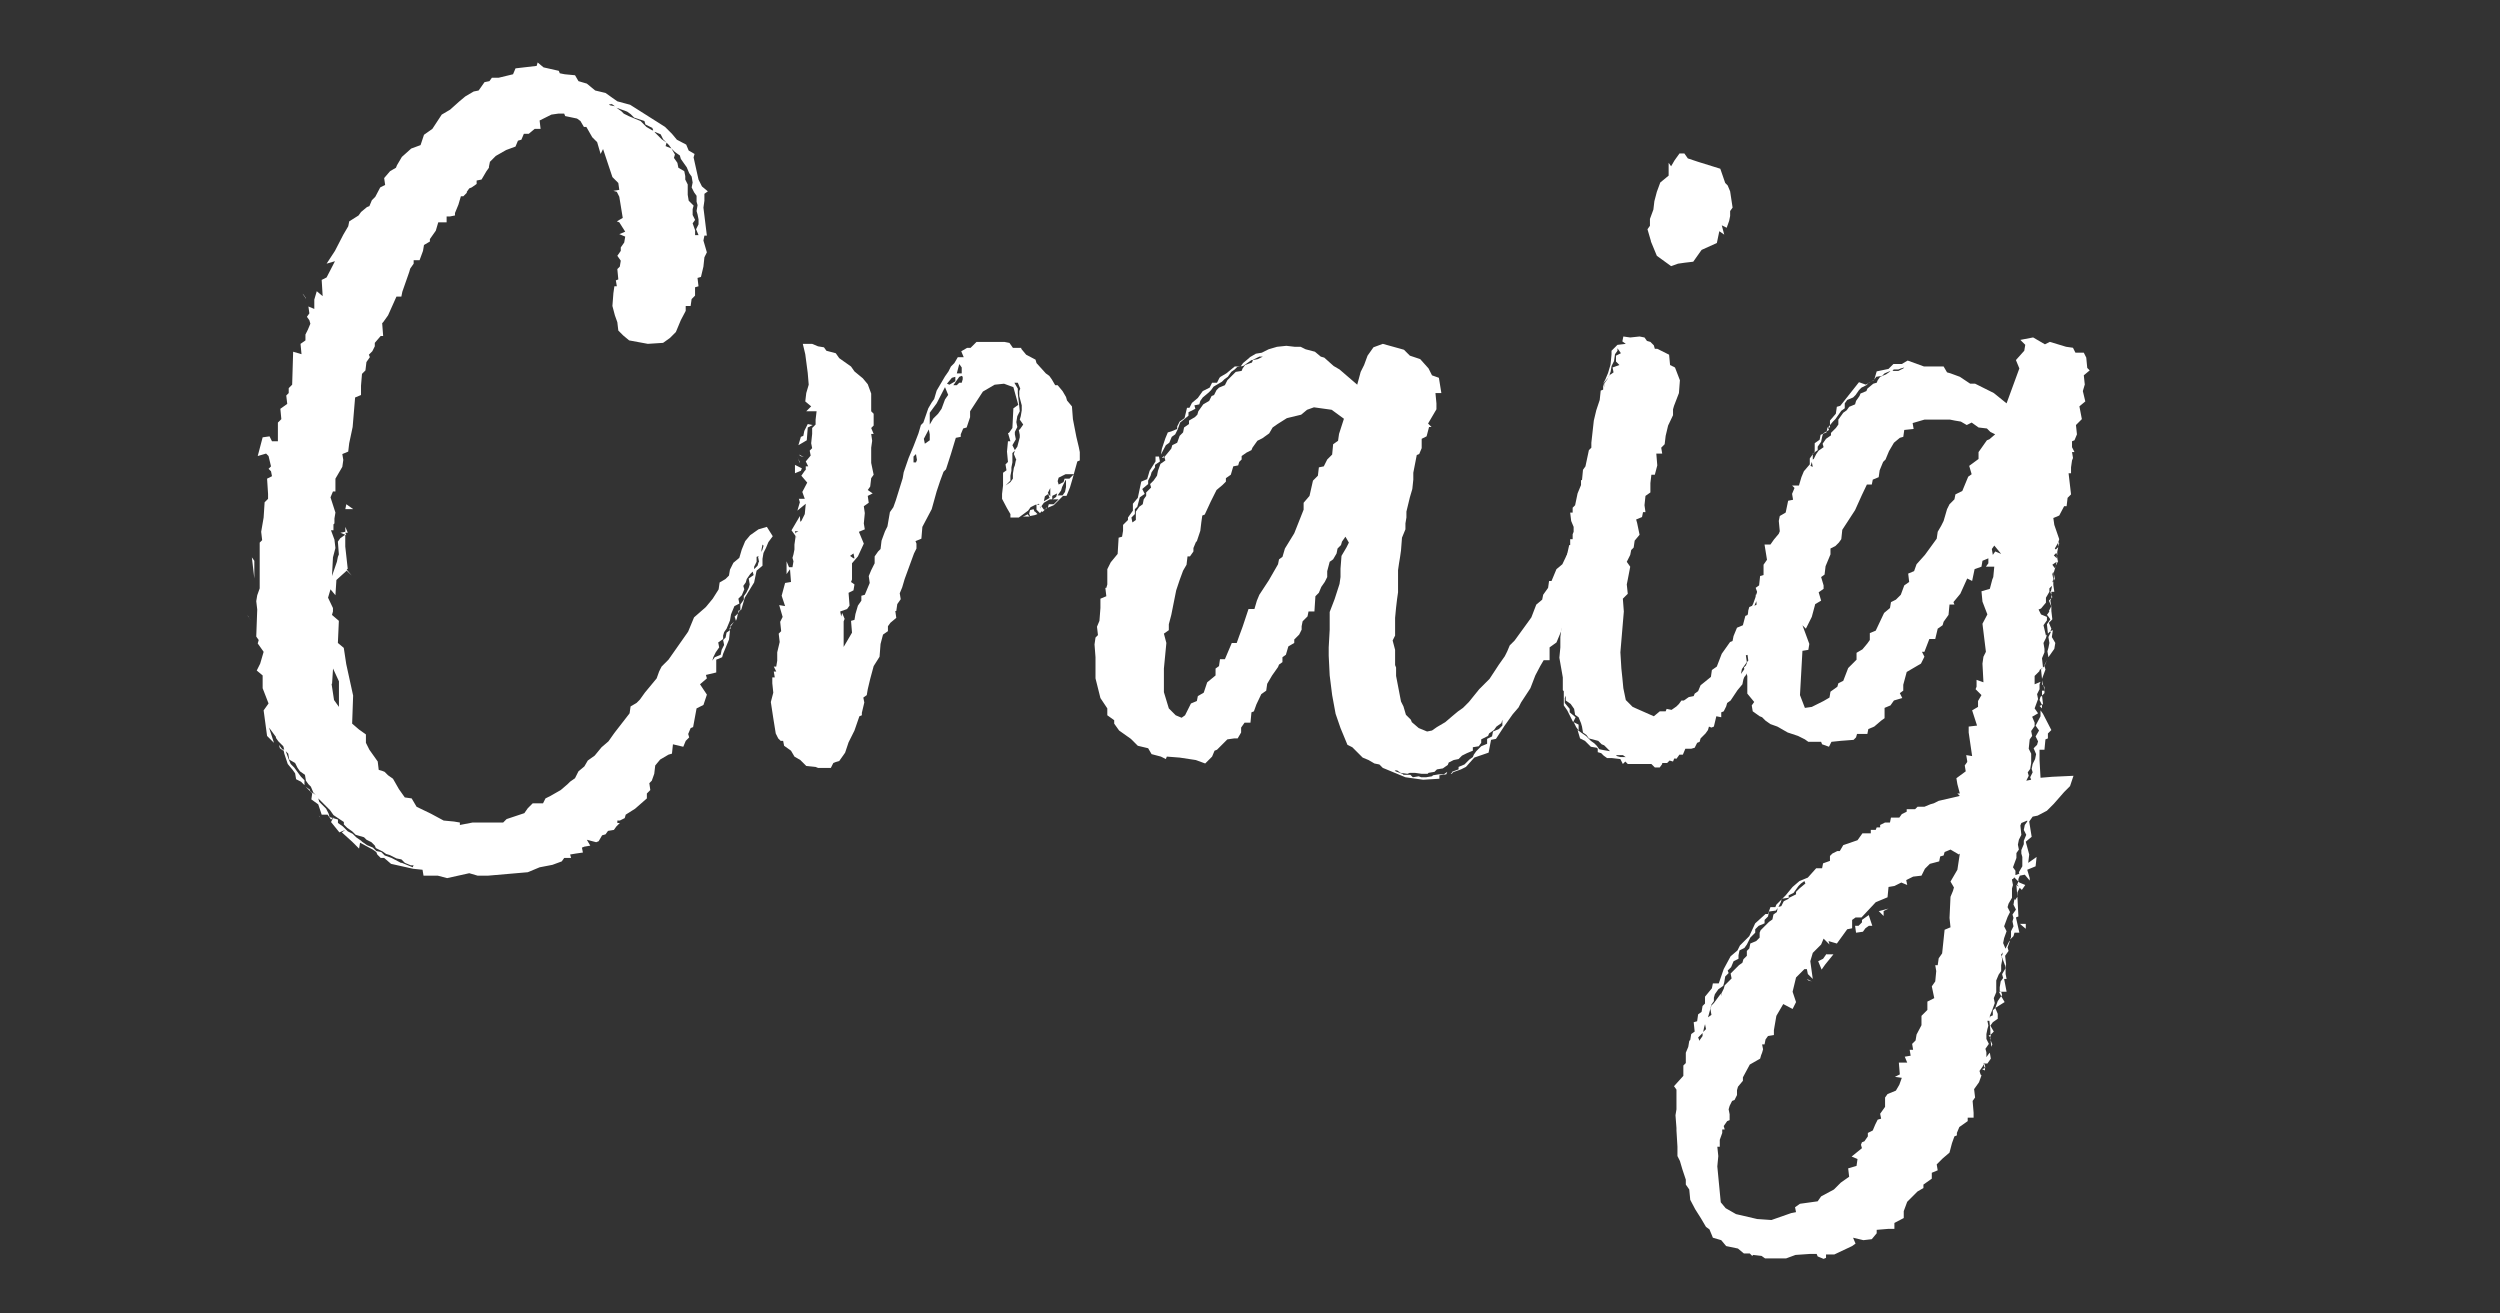
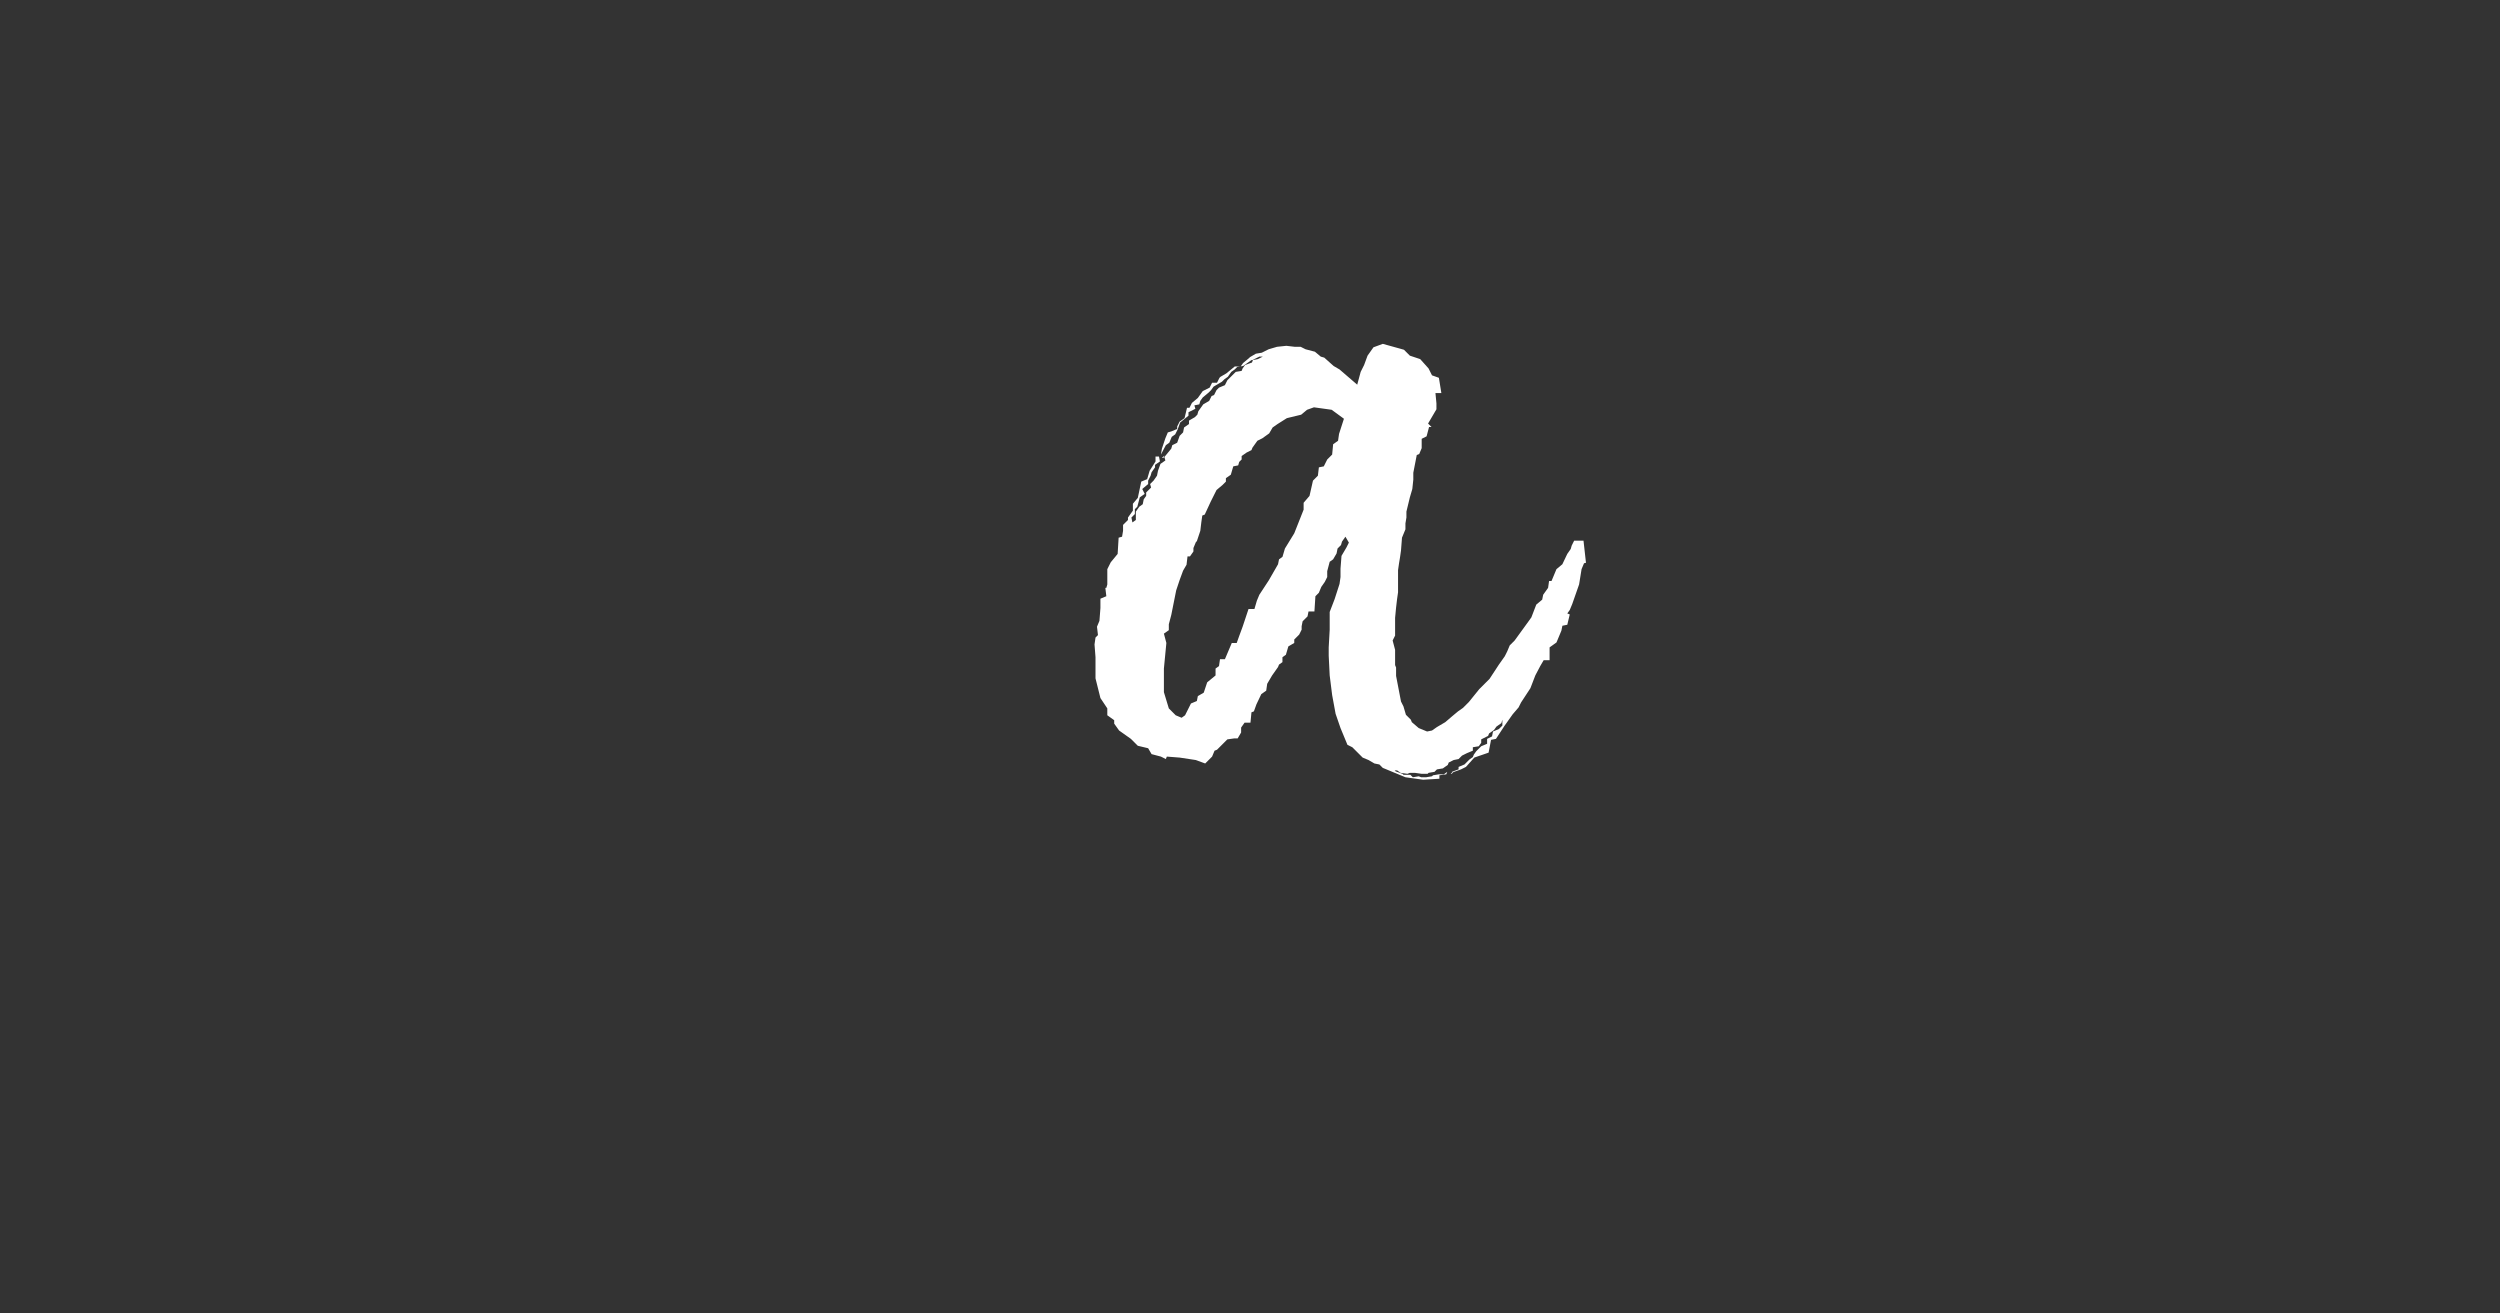
<svg xmlns="http://www.w3.org/2000/svg" viewBox="0 0 508.2 267">
  <rect x="0" y="0" width="508.2" height="267" fill="#333333" stroke="none" />
  <defs>
    <style> .cls-1 { fill: #fff; } </style>
  </defs>
  <g>
    <g id="Layer_1">
      <g>
-         <path class="cls-1" d="M50.5,125.4l.5.7-.7-1,.2.2ZM51.2,113.3l.5.7v3.6l-.5-4.3ZM156.2,110.2l-.5,1.2-.5,1-.2,1.2v1.4l-1.2,1-.5,2.4-1.9,3.1-.7,2.4-.2.2v-1.2l.7-1v-.7l.5-.7.5-1,.2-.7-.2-1.2,1-.7-.2-.7-.5.5-.7,1-.2.7-.5.7.2.7-.5,1.2-.7.7.2,1-1,.5-.5,1.2-.2.5-.2,1.2-.2.5-.5,1.2-.5.7-.2.7v.7l-1,.7.2,1-.7,1-.5,1-.2.7.5-.7,1.2-.5.2-1,.5-1-.2-1,.5-.5.2-1,.7-.5-.2,1.9-1.2,2.9-.2.7-1.2.5v2.6l-2.1.5.2.7-1.4,1.2,1.4,2.1-.7,2.1-1.4.7-.7,3.8-.5.2-.5,1.2.2.7-.7.7-.5,1.2-2.1-.5-.2,1.9-.7.2-1.7,1-1,1.2-.2,1.7-.5,1.4-.5.5.2,1.4-.7.7v1l-2.4,2.1-1.9,1.2-.2.7-1,.5h-.5v.5h.5l-.7.7-.5.7-1.2.2-.5.7-.7.2-.7,1.2-.5.2-1.9-.5.7,1.2-1.2.2-.5.2.2,1-1.4.2-1.2.2.2.7h-1.4l-.5.7-1.9.7-2.6.5-2.4,1-8.1.7h-2.1l-1.7-.5-4.5,1-1.9-.5h-2.9l-.2-1.2-1.9-.2-4.5-1-1.4-1.2h-.7l-.7-.7-.2-.5-.7-.5-2.6-1.4-.2,1.2-1.4-1.4-2.1-1.9.7-.5-1.2.5-1.7-2.1.5-1-.5.5-.7-1h-1.2l-.7-2.1-1.4-1,.2-1.4.7.5-.5-.5-.5-1.2-.5-.5-.5-.7-.2-1.2-1-.7-.5-.7-.5-1-1.2-.7-.2-1.2-.5-.5.5,1.4.5,1.2.7.7,1.4,1.9.7.7v1l-.7-.7-1-.5-.2-1.2-.5-.7-1-1.2-.7-2.1-.2-1,.2.2-.2-.7-1-1-.5-.7v-.2l-1.4-1.9,1,3.1-1.4-1.4-.7-5.2,1-1.4-1.2-3.1v-2.6l-1.2-1,.7-1.4.7-2.4-.7-1-.5-.7.2-.7-.5-.7.2-5.5-.2-1.7.2-1.2.5-1.4v-9.3l.5-.5-.2-1.7.5-2.9.2-3.1.7-.7v-1l-.2-3.1,1-.5-.2-1-.5-.5.5-.5-.5-2.1-.5-.5-1.7.5,1-3.8,1.4-.2.5,1h1.2v-3.8l.7-.7-.2-2.1,1.4-1-.2-1.7.5-.5v-1l.7-.7.2-6.7,1.7.5-.2-2.1,1-.7v-1.2l.5-1,.5-1.2-.2-.7-.5-.7.5-.7-.2-1.4,1.2.5v-1.9l.5-1.7,1.2,1-.2-3.3,1-.5,1.7-3.3-1.7.5,1.7-2.6,1.7-3.3,1-1.7.2-1,1.9-1.2.5-.7,1.2-1,.5-.2.5-1.2.7-.7,1-1.9,1-.5-.2-1.4,1.2-1.4,1.2-.7.2-.5,1-1.7,1.9-1.7,1.9-.7.7-2.1,1.7-1.2,1.9-2.9,1.7-1,1.9-1.7,1.2-1,1.7-1,1-.2.5-.7.7-1,1-.2.5-.7h1.4l2.9-.7.5-1.2,4.3-.5.2-.7,1.2,1,3.1.7.2.5,1,.2,2.1.2.7,1.2,1.7.5,1.7,1.4,2.1.5,1.4,1,1,.7,2.6.7,7.1,4.5,1.4,1.4,1,1.2,1.9,1,.5,1.2,1.2.7-.2.7,1,4.5.7,1.4,1.2,1-.7.5v1.4l-.2,1.4.7,5.7h-.5l-.2,1,.7,2.4-.5,1-.2,1.9-.5,2.1-.7.2.2,1.7-.7.2v1.7l-.7.7-.2,1.4h-1v1l-1,1.9-1,2.4-1.2,1.2-1.4,1-3.1.2-3.8-.7-1.2-1-1-1-.2-1.7-.5-1.4-.5-1.9.2-2.6.2-1.4h.5l-.2-1.2.5-.2-.2-2.1.5-.5.2-1.2-.7-1,.7-1v-.7l.7-1,.2-1.2-1.2-.5,1.2-.5-1.2-1.9-.5-.2,1.2-.7-.7-4.3-.5-1-.7-.2,1.2-.2-.2-1.4-1.2-1.2-1.9-5.7-.5,1-.7-2.4-1-1-1.2-2.1h-.5l-.7-1.2-.7-.5-2.4-.5-.2-.5h-1.2l-1.4.2-2.4,1.2.2,1.7h-1.2l-1.2,1h-1l-.5,1.2-.7.2-.5,1.2-1.9.7-2.1,1.2-1.2,1.2-.2,1v.2l-.5.7-1,1.7-1,.2v.7l-1,.7-.5.2-.5.7v.2l-.7.7h-.5l-.5,1.7-.7,1.7v.5l-1,.2h-.7v1.2h-1.7l-.5,1.7-1.2,1.7v.5l-1.2.7-.2,1.2-.7,1.9h-1.2v.7l-.7,1-.2.7-1.4,4-.2,1h-1l-1.7,3.8-1,1.4-.2.2.2,2.6h-.5l-1.2,1.4v.7l-.5,1-.7.7.2.5-.7,1-.2,1.7-.7.7-.2,2.4v1.9l-1.2.5-.5,6-.7,3.3-.2,1.7-1.2.5.2,1.2-.2,1.4-1.4,2.4v2.6h-.5l-.5,1.2,1,3.1-.2,1.2v1l-.2.2v1.2h-.5l.7,1.9.2,1.7-.5,1.9-.2,3.8,1-2.9.2-1,.2-.5-.2-2.6.5-.7,1-.7v2.4l.5,4.5-.2.2,1,1.2-1-1-2.1,1.9-.2,3.1-1-1.2-.5,1.7,1,2.1v.7l-.2.7,1.4,1.2-.2,4.5,1.2,1,.5,3.3,1.4,6.4-.2,5.7,1.4,1.2,1.4,1v1.7l.7,1.4,1.7,2.4.2,1.7.7.2.5.2.7.7,1,.7,1.2,2.1,1.2,1.7,1.4.2,1,1.7,2.9,1.4,2.6,1.4,2.1.2,1.2.2v.5l2.6-.5h6.2l.7-.7,3.6-1.2.7-1,1-1h2.1l.5-1,1-.5,2.1-1.2,1.4-1.2.5-.5,1-.7.7-1.4,1.2-1,.7-1.2,1.4-1,1.4-1.7,1.4-1.2,1.2-1.7,3.1-4,.2-1.4,1.2-.7.7-.7,1-1.4,2.4-2.9.5-1.4.5-1,1.4-1.4,4-5.7,1.2-2.9,2.4-2.1,1.4-1.7,1.2-1.9.2-1.4,1.2-.7.7-.7.2-1.2.7-1.4,1.2-1,.5-1.7.7-1.7,1-1.2,1.7-1.2,1.7-.5,1.2,1.9ZM57.6,152.6l-.7-.5-.2-.7.5.7.5.5ZM62.2,60.7l-.7-1,.2.2.5.7ZM62.9,160.4l.2.5-1-1,.7.5ZM63.3,161.1v.2l-.2-.5.2.2ZM84,175.9h-.5l-1.2-.5-.7-.7-1-.2-1.4-.7-.7-.2-.7-.5-1.4-.7-.2-.5-.7-.7-1-.5-.5-.5-1.7-.5-.7-.7-1-.7-.7-.7v-.5l-2.1-1.4-.7-1-2.4-2.4.2.7,1.4,1.4.5,1,.2.7,1.7.5v.7l1,.7,1,1,1,.5.7.7,1,.7.2.2,1,.7,1.2.5.7.7,1,.2.7.7,1.4.5,1.9,1h.2l1.7.7.5.2.2-.5ZM65,166.1l.5.7-.7-1,.2.2ZM67.4,139l.5,3.3,1,1.4v-5.2l-1.2-2.6-.2,3.1ZM70.7,108.3h-.5l.2.5-1.2-.5,1-.2v-1l.5,1.2ZM71.9,103.5h-1.7l.2-1,1.4,1ZM124.3,21.2h-.5l.2.2,1,.2-.7-.5ZM126.7,22.4l-1.4-.5,1,.7.5.5,1,.5,2.4,1,1.2,1.2,1.2.7h.2l-.2-.5-1.4-.7-.2-.7-2.1-.7-.7-.7-.7-.5-.5-.2ZM133.1,26.9l1.4,1.4,1,.7-.2.7,1.2.5.7,1.2-.2.7.7,1,.2,1,1.2.7.2,1v.7l.5,1v2.1l.2,1.2,1,1-.2.7v1.2l.5,1-.5.7.5,1.4v1h.7l-.5-1.2.5-1v-1l-.2-1-.2-.7.2-1.2-.2-.7v-1.2l-.5-.7-.5-1,.2-1-.2-1.2-.5-.7-.5-1.2-.5-.7-.7-1-.2-.7-1-.7-.7-.7-.5-.7-1.2-1.2-.5-1-1.2-.5ZM148.3,127.8l.2-.5v.5l-.2.2v-.2ZM148.5,127.1l.7-.7-.7,1v-.2ZM149.3,125.4l.7-.7-.2,1-.2.5-.2-.7ZM150,124.2l.5-.2-.2.2-.2.5v-.5ZM154.3,114.2l-.2-1,.2-.2-.5.2v1l-.5,1v.5l.7-.7.2-.7ZM155.2,110.9l-.2-.2-.2,1v.5l.2-.5.2-.7Z" />
-         <path class="cls-1" d="M219.5,91.9v1.7l-.5.2-1,3.6-.5,1.7-.7,1.7h-.7l-1.9,1.9-1.2.5.2-.7h1l1-1h-1.2l.7-.5.2-.7-1,.5v.7h-.5l-1.2.7-.5.7.5.7h.2l-.5.5-.7-1.7-.5.2h-.2l-1,.5-.5.7-1.9,1.4h-1.7v-.7l-.7-1.2-1-1.9v-1l.2-1.7v-2.6l.7-.5-.2-1.2.5-.5-.2-2.1.2-2.1h.5l-.5-1.7h.2l.7-1,.2-4,1-.7-1-3.6-1.9-.7-1.9.2-2.4,1.4-2.6,4v1.2l-.7,2.1-.7.2-.5,1.2v.5l-1,.2-1,3.3-1,3.1-.5.5-.7,1.9-.7,2.1-1,3.6-1.9,3.6-.2,2.4-1.2.5.2.5v1l-.5,1-1.9,5.2-.5,1.7-.5,1.2.2,1.2-.7,1-.2,1.4h-.2l.2,1.4-1.2,1-.5.7v1l-1,.7-.5,1.9-.2,2.6-1.2,1.9-.7,2.6-.5,2.1-.2,1.2-.7.5.2,1-.5,2.1v.5l-.5.2-1,2.9-1.2,2.4-.7,2.1-1.2,1.7-.7.2-.5.2-.5,1h-2.6l-.5-.2-1.9-.2-1.2-1.2-1.2-.7-.7-1.2-1.4-1-.2-1h-.5l-.5-.5-.5-1-.5-3.1-.5-3.3.5-1.9-.2-1.9v-1.2h.5l-.2-1.2h.5l-.5-1h.5l.2-1.2v-1.7l.5-2.1-.2-1.7.5-.5-.2-1.9.5-1-.7-2.4,1.2.2-.7-2.1.7-2.6,1.2-.2-.2-2.6-.7,1v-2.6l.5,1.2h.7l.2-1.2-.2-.7.2-.7.2-1v-1l.2-1.4v-1l1-.5-.5-1.4.7-.5.7-1.4.2-2.1-1.7,1.4.5-1.7-.2-.7h1.2l-.5-1.4,1-1.9-1.2-1.4.7-1,.2-.2v-.7h.5l-.5-1,1-1.2-.2-1,.5-.5-.2-1,.2-1.9v-1.2l.7-.7v-1l.2-1.7h-2.1l1-1-1.2-1,.2-1.7.5-1.7-.2-2.4-.5-3.8-.5-2.1h1.9l1.2.5,1.2.2.5.7,1.9.5.7,1,2.4,1.7.7,1,1.7,1.4,1,1.2.7,1.9v3.6l.5.5v2.4l-.5.5.5,1.2h-.5l.2,1.4-.2,1.4v3.1l.5,2.4-.5.7-.2,1.7-.5.7,1,.7-1,.5.2,1.4-1,.7.2,1.4-.2,2.1.2,1.2-1.2.5,1,2.4-1.2,2.6-1.2,1.4v3.3l-.2.5.7.5-.2,1.2-1,.5.2,2.6-.5.7-1.4.5.2,1,.2-.7.5,1.2-.2.5v5.2l1.7-2.9-.2-2.4.7-.2.2-1.2.5-1.7.7-1v-1l.7-.2,1-2.4-.2-1.4.5-1.2.7-1.4v-1.4l.7-1,.5-.5.2-1.7.7-1.9.5-1,.5-2.9.7-1,.5-1.4,1.4-4.5.2-1.2,1-2.9,1-2.4,1-2.6.5-1.7.5-.5,1-2.9.7-1.2.5-.7.5-1.7,1.7-2.9.7-1,.5-1,.7-.7.7-1.2h1.2l-.5-1.2,1.2-.7h.7l1.2-1.2h5.7l1,.2.7,1h1.7v.2l1,1.2,1.9,1,.2.7,1.9,2.1.7.5.5.7.7,1.2h.5l1,1.2.7,1.2.2.7,1,1.2.2,2.6.7,3.6.5,2.1ZM161.9,109.2l-1-1.4,1.7-2.9.2,3.1h-1.2l.2,1.2ZM162.8,95.7l-1.2.5v-1.7l1.4.7-.2.5ZM162.6,94l-.5-1.2.2.5.2.7ZM164,89.5l-1.7,1,.5-1.7.5-.2.2-1,.7-1.4,1,.2-1,.5-.2,2.6ZM162.6,92.6l-.2-.2,1,.5-.7-.2ZM172.8,113l.7.5h.2l-.2-1-.7.5ZM186.4,93.5l-.2-1.2-.5.5v1.2h.5l.2-.5ZM189,88.3l-.2-1-1,1.9.2,1,1-.7v-1.2ZM192.8,80.4l-.7-1.7-1.7,3.3-1.4,1.9v2.4l.7-1.2,1-1,.7-1,.7-1.9.7-1ZM194.2,77.6v-1l-.7.2-1,1.2.5.2,1.2-.7ZM195.7,76.6l-.2-.2-.5.2-.5.7-.7,1h.7l.5-.5h.5l.2-.7v-.5ZM194.5,75.9h1v-1.2l-.5-.7-.5,1.9ZM206.6,93.5l-.5-1.2.2-.7-.5.5v1.9l-.2,1v.7l-.2,1v1l-1,1,1-.7.5-.7v-1l.2-1.2.2-.5.2-1ZM207.3,87.3l.7-1-.7-1,.2-.7.2-1.2v-1l-.5-1.9v-1l.2-.5-.5-1.2h-.7l.7,1.2v1l.2,1.7.2,1.9-.5,1-.2,1.2.2,1-.5,1v.5l.2,1-.7,1.2.5,1,.5-.7.5-1.9v-.5l-.2-1ZM208.8,104.5l.5.5h-1.4s.7-.2,1-.5ZM210.4,104l.5.5-.5.2-1,.2-.2-.5.2-.7.7-.2.2.5ZM210.7,102.6h.7v.5l.5.7-.5.5-.7-.7v-1ZM213.3,101.1l-.2-.7-.7.5-.2,1,1.2-.7ZM212.6,103.3l.2-.2-.2.5v-.2ZM213.5,99.2l-.5,1,.5.7v-1.7ZM218.3,96.4h-1.7l-1.4.7-.2.7.2.7,1-.5.2-.7h1l1-1ZM216.6,97.6l-.7,1.4-.2.7-.7,1h1l.5-.7.2-1v-1.4Z" />
        <path class="cls-1" d="M322,114.5l-.5,1.2-.5,3.1-1.4,4-.5,1.2-.5.7.5.2-.5,2.1-1,.2-.2,1-1,2.4-1.4,1v2.6h-1.2l-.7,1.2-1,1.9-1,2.6-1.9,2.9-.5,1-1.2,1.4-1.7,2.4-1.7,2.6-1,.2-.5,2.6-2.9,1-1.7,1.9-1,.5-1.4.5h-.5l1.4-.5v-.5l1.2-.5,1-1,.7-.5.2-.5.5-.7,1-1,1.2-.5v-1l1-.5.2-1,1.2-.5.7-.7v-1.2l-.2.7-1,.7-.5.7-1,.7-.2.5-1.4.7v.7l-.5.7-1.2.2v.7l-1.2.5-1,.5-.7.7-1,.2-1,.5-.2.5-1,.7-1.2.2-.5.5-1.2.2-.2.2h-1.2l-1.4-.2h-1l-.5.2-1.4-.2-.7-.5h-.5l.2.2,1.4.5.2.2h1.4l.5.5,1.2-.2.5.2h1l1.2-.2.2-.2,1.2-.2h1l.7-.5-.2.5-1.4.2v.7l-3.3.2-3.6-.5-2.9-1.2-1.2-.5-.5-.2-.7-.7-1-.2-1.2-.7-1.2-.5-2.1-2.1-1-.5-.2-.5-1.2-2.9-1-2.9-.7-3.8-.5-4-.2-4v-1.7l.2-3.6v-3.6l1-2.6,1-3.1.2-1.4v-1.7l.2-2.6,1-1.7.5-1-.7-1.2-.7,1-.2.7-.7.7-.2,1-.7,1.2-.7.5-.5,1.9v1.2l-.5,1-.7,1-.5,1.2-.7.7-.2,3.1h-1.2l-.2,1-1,1-.2,1v.7l-.5,1-1,1v.7l-1.2.7-.5,1.7-.7.5v1l-.7.5-.2.5-1.2,1.7-1,1.7-.2,1.4-1,.7-1,2.1-.5,1.4-.5.2-.2,2.1h-1.2l-.7,1v1l-.7,1.2h-.7l-1.4.2-2.1,2.1-.5.2-.5,1.2-1.4,1.4-1.9-.7-3.3-.5-2.6-.2-.2.5-1-.5-1.9-.5-.7-1.2-2.1-.5-1.4-1.4-2.4-1.7-1-1.4v-.7l-1.4-1v-1.4l-1.4-2.1-1-4v-4.3l-.2-2.6.2-1.4.5-.5-.2-1.7.5-1.2.2-2.6v-1.9l1.2-.5-.2-1.7h.2l.2-.7v-3.1l.7-1.4,1.4-1.7.2-3.3.7-.2.2-1.2v-1.2l1-1v-.5l1-1.4v-1.4l1-1.2.7-3.3,1.2-.5.5-1.7,1.2-1.9v-1h.7l.2,1-1,.7v.5l-.7,1-.2.7-.5,1v.7l-1.2,1,.5,1-1,.7-.5,1.9-.5.5v1l-.7.7.2,1,.7-.5v-1.7l.7-1,.7-.5.2-1,.5-.7v-.7l1-1-.2-.7.7-.7.7-1,.2-1,.5-1.4,1-.7-.2-.7,1.4-1.7.2-.7,1-.5.5-1.4.7-.7.2-1,1-.7v-.7l1.2-.7.5-.5.2-.7,1-1.4,1.2-.7.5-1,.5-.2.5-1,.5-.5,1.2-.5.5-1,1.7-1.7,1.2-.2.2-.5.5-.7,1.4-.5.2-.5,1-.2,1-.5h-.7l-1.4.7h-.2l-.7.5-1,.7-1.2.2-.5.5-.7.5-.7,1-.7.5-.5.5-1.7,1-.5.7-.5.5-1.2,1-.5.7-.2.7-1,.2.2.7-1.4.7v.7l-1.7,1.4-.5,1.4-.5,1-.7.5-.5,1.2-.7.5-1,1.9.2-1.2.7-2.1.5-1.2.7-.2,1.2-.5v-.5l.5-1,1-.7.5-2.1h.5l.5-1,1.2-1,1-1.4,1.4-.7.5-1h1l.5-1,.2-.2,1.2-.7,1.7-1.4h1.2l.5-.7,1.2-1,.2-.2,1.2-.7,1.2-.2,1.4-.7,1.7-.5,1.9-.2,1.7.2h1.2l1,.5,1.9.5,1.2,1,.7.2,1.9,1.7,1.2.7,3.6,3.1.7-2.6.7-1.4.7-1.9,1.2-1.7,1.9-.7,3.6,1,.7.2,1.2,1.2,2.1.7,1.7,1.9.7,1.4,1.4.5.5,3.1h-1.2l.2,2.1v1.2l-1.7,2.9.7.7h-.5l-.5,1.9-1,.5v1.9l-.5,1.2-.5.2-.7,3.6v1.4l-.2,1.9-.5,1.7-.7,2.9v1.2l-.2,1.2v1.2l-.7,1.7-.2,2.6-.2,1.4-.2,1.2-.2,1.4v4.5l-.2,1.4-.2,1.7-.2,2.1v3.6l-.5,1,.5,1.9v3.1l.2.5v1.7l1,5.2.5,1,.5,1.7,1,1,.2.5,1.4,1.2,1.7.7,1-.2,1-.7,1.7-1,1.4-1.2,1.2-1,1-.7,1.2-1.2,2.1-2.6,2.1-2.1,1.9-2.9,1.2-1.7.5-1,.5-1.2,1-1,2.9-4,.5-.7,1-2.6,1.2-1,.2-1,1-1.4.2-1.4h.5l1-2.4,1.2-1,1-2.1.7-1,.2-.7.5-1h1.9l.5,4.5ZM236.4,93.1h-.2l.5-.5-.2.5ZM273.3,85.2l-2.6-1.9-3.6-.5-1.4.5-1.2,1-2.9.7-1.9,1.2-1,.7-.7,1.2-1.4,1-1,.5-1,1.4-.2.5-1,.5-1,.7v.7l-.5.5-.2.7-1,.2-.5,1.7-1,.7v.7l-.7.7-1.2,1-1.2,2.4-1.2,2.6-.5.2-.2,1.4-.2,1.7-.7,2.1-.2.2-.5,1.2v.7l-.7,1h-.5l-.2,1.7-.7,1.2-.7,1.9-.7,2.1-1,5-.5,1.9v1.2l-1,.7.5,1.9-.5,5.2v4.8l1,3.3,1.4,1.4,1.2.5.7-.5,1.2-2.4,1.2-.5.2-1,1.2-.7.7-2.1,1.7-1.4v-1.4l.7-.5.2-1.4h1l1.4-3.3h1l.5-1.4.7-1.9,1.2-3.6h1.2l.5-1.7.5-1.2,1.9-2.9,1.9-3.3.2-1,.7-.5.5-1.7,1.9-3.1,1.9-4.8v-1.4l1.2-1.4.7-3.1,1-1,.2-1.7,1-.2.7-1.4,1-1,.2-2.1,1-.7.2-1.4,1-3.1ZM295.4,156.8h.2l-.5.5h-.2l.5-.5Z" />
-         <path class="cls-1" d="M362.7,115.7l.2-.5-.5,3.3-.5,1v.7l-.5.5-.2,1.4h-.7v.7l-.7,1.4-.2-.5v.5l-.7.7-.2.7-.5,1.2v.7l-1.2,2.4v.7l-.7.5-.2,1.2-.2.7-1,.2.2,1.4-1,1.4-.2,1,1-1.4.2-.7,1-1.4.2-1,1-1.4v-1l1-1v-.2l.5-1-.2-1.2.7-1v-1l.5-.5v1.4l-.5,2.6v.5l-1.4,1.2v1l-.5.7-.5,1.2-.2,1h-.5v1l-1.4,2.6-.2.2-.2.5-.2,1-1,1.2-1.4,2.1-.7.5-.2.7-.5,1-.5.2v1l-1-.2-.5,2.1-.5.2-.5-.2-.2.7-.5.7-1,1-.2.7-.5.2-.5,1-.7.2h-1.2l-.5,1.2h-.7l-.5.7-.2.2-.2-.2-.2.2-.2.5-.7-.2-.5.5h-1v.2l-.5.7h-1l-.7-.7h-4.8l-.5-.5-.5.5-.5-1-1.7-.2h-1l-.7-.5-.5-.5-.7-.2v-.7l-.2-.2-1.2-.2-1.2-1.2-1-.5-.5-1.7.7.5,1,.7,1,1,.7.5.5.5.5.7,1,.2,1.2.2-1.2-1.2-.5-.2-.7-.7-1.9-.5-.5-.7-.7-.5-.2-1.2-.2-.7-.5-1.2-.7-.5-.2-1.2-.7-1-1-.7v-1l-.2.5v1l1,1.2v.7l1.2,1-.5,1-1.2-2.4-.7-1v-2.9l-.2-.2v-2.6l-.7-4,.2-2.1v-2.1l.5-4.3.2-.7.5-.5-.2-1-.2-4.3-.2-3.8.5-1,.7-3.1h.2v-1.2h.5v-1l.2-.5v-1l-.5-1.2-.2-1.7h.5v-1l.5-.5.5-2.4.7-1.7v-1h.2l.2-2.1.5-.7.7-3.3.5-.5v-1l.5-4.5.5-2.1.7-2.1.2-1.9.5-.2v-1.2l.5-1,.5-1.2.5-1.7.2-2.1v-.7l1.2-1.2,1.7-.2-.7-.5.2-1,1.4.2,1.9-.2,1,.2.5.7.7.2.7.7.2.7h.5l2.4,1.2.2,2.1,1,.5,1,2.6-.2,2.6-1,2.6-.2.7v1.2l-1,2.1-.5,2.1-.2,1.7-.7.7.2,1.2h-1.2l.2,2.4-.5,1.9h-.7l-.2,1.7v1.9l-1,.7-.2,1.9.2,1.4h-.5l-.2,1-1.2.5.2.7.5,2.4-1,1.2-.2,1.4-.5.5-.2,1-.7,1.4.7,1-.5,2.6-.2,1,.2,1.9-1,1,.2,2.6-.7,8.3.2,3.3.2,1.9.2,2.1.5,2.4,1.4,1.4,4.3,1.9,1.2-1h1.2l.2-.5,1,.2,1-.7.5-.5.5-.7h.5l1-.7,1-.2.2-.5.7-.5.5-1.2,2.1-1.7.2-1.4,1-.7,1-2.6,1.7-2.4.5-.2.2-1,.7-1.7,1.2-.5.5-1.9.5-.2v-.2l.2-.2.5-.2,1-1.4.7-.7.2-1,.2-.7-.2.5-1,1.4-.5,1.2-.7.7.2-.7.5-1,.5-1.4.5-1.7.5-.7.7-.2.7-1.7,1-2.4.5-.5v.7l-.7,1v.5l-.5,1.2,1-.5-.2-1,.7-.7.2-.7.2-1,.5-1,.7-.2.2-.7.2-1,.2-.7v1.2l.2.2v-1.4l.2.7v1.4l-.5.7-.5,1.9-.5,1-.2.7-.2,1-.2,1.2-.2.7-.5.7-.2.5-.2,1.2-.2.7v.2l.5-.7v-.5l.7-1v-1l1-1-.2-1.2.2-.5.5-.7.2-1.2ZM320.9,147.3v1.2l-.5-.7-.5-1,1,.5ZM327.3,76.2l.7-.5-.2-1,1.4-.5-.7-.7v-1.2l1-.5-.7-1v.5l-.5.7-.2,1.4-.5,1-.2,1.2-.5,1.2-1,1.2.2.7v-.7l.7-1,.5-1ZM330.8,154.2l-.2-.2-.7-.5h-1.4l.2.2.7.2h1l.5.2ZM335.6,49l-.7-2.4.5-.7v-1.4l.7-1.9.2-1.7.5-1.9.7-1.9,1.7-1.4v-2.6l.5.7.7-1.2,1-1.4h1l.7,1,2.1.7,4.5,1.4,1,2.9.5.5.5,1.2.5,3.3-.5.7v1l-.2,1-.5,1.4-1-.5.5,1.9-1-.7-.5,2.4-3.1,1.4-.5.7-1.2,1.7-1.7.2-1.4.2-1.4.5-2.9-2.1-1.2-2.9ZM358.7,119.5l-.7.5v.2l.7-.7ZM359.4,122.8l-.7.5-.2,1.2.7-1,.2-.7ZM359.6,124.5l.2-.2v.2h-.2ZM360.4,124.5l.2-.5-.2,1-.5,1.7v-1.4l.5-.7ZM360.8,114.5l-.5.2.5-1.2.5-.2-.5,1.2ZM360.8,122.8l.7-.2-.7,1.4v-1.2ZM361.8,113l-.5.2.2-1,.7-1.7v-.2l.2-.2h.5l-.5.5-.2,1-.5.7v.7ZM361.8,115.2v.7l-.2.7.5-.7v-.5l-.2-.7v-.2l.2-.2-.2-.2.5-.5-.2-.2-.5.2v1l.2.7ZM362.3,114.2v.2h-.2v.5l.5-1-.2.2ZM362.5,114.5l-.2.7.2-.5v-.2ZM362.5,113.5l.2.7v-1l.2-.7-.5,1ZM363,112.1l-.2-.5v1l.2-.5ZM363,110.2l.2-.2-.2.5.2.2-.2-.2v-.2ZM363.7,112.6l-.2,1.7-.2.7-.2.2.5-2.1v-.2l.2-.2Z" />
-         <path class="cls-1" d="M423.9,77.8l-.5,1.7.5,2.1-1.2,1,.5,2.6-1.2,1.2.2,1.9-.5,1.2-.5.2v1.2l.5,1h-.5l.2,1.2-.2.5-.2,1.4v1.2h-.5l.5,4.3-.7.7-.2,1.7h-.5l-1,1.9-1.2.5.2,1.4,1,2.9-.2.7-.7,1.2.2.2.5-.5-.2,1v.7l-.2-.5-.5.5.7.7v.5l-1,.7.5.7.2-.5-.5,1.7v-.5l-.2.5.2,1-.2.7.2-.2v.7l.2,1.4h-.7l.2-1v-.2l-.5.5v.7l-.7,1.2v1l-1,1.2-.5.2.5,1,1.2.5v.7l-.7,1,.5,2.1.2-.2-.2.7-.5,1,.2,1.2v.7l-.5,1.2.2,1.9-.7.5v.2l-1,1v1.7l1.2-.5-.2.5v1l-.5,1,.2,1-.7,1.9.7,1-1.2.7.5,1.2v.7l-.7,1,.2,1-.5.7-.2,1.9.5,1v1.9l-.2,1.2-.5.7.2.7-.5,1,1-.2-.2-.5.5-1-.2-.7.2-1,.5-1,.2-1-.5-1.2.7-.7.2-.7-.5-1,.7-1.2-.7-1,1-1.9v-1.2l.5.7,1.7,3.3-.7.7v1l-.5.2-.2,2.1h-1v2.1l.2,3.6,2.4-.2,4.3-.2-.7,2.1-1.2,1.2-2.1,2.4-1.4,1.4-1.9,1-1,.2-.7,1,.5,3.1-1.2,1,.7,2.6-.2,1.7,1.7-1.2-.2,1.9-1.7.7.5,1.7v.5l-1-1.2-1,.2-.2-.7.7-1.2v-1.9l-.2-.7v-.7l.5-1.2v-.7l.5-1.2-.5-1,.2-1,.5-.7v-.2l-1.2.5-.2.5.2,1.9-.5,1-.2,1,.2,1-.5.7v1l-.7,1.9.5.7v1l-.5.7h-.2v.2l.2,1-.2.7v1.9l-.7,1.2-.2.7.5,1-.5,1-.7,1.9.5,1-.5,1.4-.2,1,.5,1.2-.7.7v.2l-.2.2.2,1v.2l-.2,1v1.2l-.5.7-.5,1.2v2.4l-.5,1.2.2,1-.5,1.4-.5,1.2v1h-.5l.2,1-.2.7-.2,1v1l.5,1-.7,1,.2.7v1l.5-.7.2-.2.2,1.2-.7,1h-.5l-.2-.2-.2.7-.7,1,.2.7.2.2-.5,1.4-1,1.4.2,1.7-.5.7.2,2.4v1h-1.2v.7l-.7.5-1,.7-.5,1.2v.5l-.5.2-.5,1.4-.5,1.9-1.4,1.2-1.2,1.2.2,1.2-1.2.5v1.2l-1.7,1.2v.7l-1.2.7-2.1,2.1-.7,1.9v1.4l-1.9,1v1.2h-1.2l-2.4.2v.7l-1,1.2-1.7.2-2.1-.5.5,1.2-.7.5-3.6,1.7h-1.7v.7l-.5.2-1.2-.5-.2-.5h-1.4l-2.9.2-1.9.7h-4.3l-.7-.5-1.7-.2-.2.2-.5-.5h-1.2l-1.2-1-2.4-.5-1-1.2-1.7-.5-.2-.5-.5-1.2-.7-.5-1-1.7-1.2-1.9-1-1.9-.2-2.1-.7-1v-1l-.7-2.1-.5-1.7-.5-1v-1.9l-.2-3.3v-.5l-.2-2.6.2-1.2v-4l-.5-.7,1.9-2.1v-2.1l.5-.5v-2.1l.5-1.2.2-1.2.2-.2.2-1.2.7-.5-.2-1.9.7-.2.2-1.4.7-.5.2-1.2.5-.5v-1.4l1.4-1.7.2-1h1.2l1-2.9,1.4-2.6,1.4-1.2.5-1,1.9-1.9,1.2-2.6,2.1-1.9h.5l.5-1.4h1l.2-.5,1.9-1.9,1.4-1.7,1.4-1.2,1.7-.7,1.7-1.9h1.2l.2-1,1.4-.5v-1l.5-.5,1-.5h.5l.7-1.2,2.9-1,1-1.4h1.7v-.7h1l.2-.5h.7v-.5l1-.5h1l.2-1h1.7l.5-.7,1-.5v-.5h1.7l.5-.5h1.4l1.2-.5.7-.2,1-.5,4.3-1-.5-.5h.5l-.5-1.9-.2-1.2,1.9-1.4-.2-1.2.5-.7v-.2l-.2-1.2,1.2.2-.7-4.8v-1.2l1.7-.2-1-3.1,1.2-.7v-1.2l.7-1.2-1.2-1.2.2-.5v-1.4l1.4.5-.2-3.8.2-1.4.5-1-.7-5.7,1-1.9-1-2.6-.2-2.1,1.7-.5.5-1.9.2-.5.2-2.1h-1.7l.5-.7v-1l-1.2.5-.2,1.2-1.4.5-.5,2.4-1-.5-1.4,3.1-1.4,1.7.2.5h-1l-.2,2.1-1,1.4-.2.7-1,.7-.5,2.1h-1.2l-1,2.6h-.5l.5,1-.7,1.4-2.9,1.7-.7,2.6v1.2l-.7.5.5,1-1.7.5-.7,1-1.2.5v2.1l-.7.5-1.4,1.2-1.2.5-.2,1h-2.1l-.2.7-.5.5-2.6.2-1.9.2-.5,1-1.4-.5-.2-.5h-2.6l-.7-.5-1.4-.7-2.1-.7-2.1-1.2-1.4-.5-1-.7-.7-.7-.5-.2-1.4-1-.2-1.2.5-.7-1.4-1.7v-3.6l-.7-1.7.5-.5.2-.7.2-.2-.5-3.8,1-1.9-.7-2.6.2-1.9.2-.7.5-.2,1-.2-.2-2.1h.5l-.5-1.4.7-.5.2-1.9.7-.2v-2.1l.7-1-.5-3.1h1.2l.7-1,1-1.2.2-.5-.2-2.1.2-1,1.2-.7.5-2.4,1-.2-.2-1.2.5-1.2-.5-.5h1.4l.5-1.7.5-1.2,1.2-1.4v-1.2l1-1.4v-1.7l1-.7.2-1,1.2-.5.2-1h.5v-1.4l1.2-1.4.2-1.4.7-.2,3.8-4.8,1.4.5,1.7-1,.5-1.7,2.4-.5,1-1h1.7l1.2-.7,3.3,1.2h4l.7,1.2.7.2,1.9.7,2.1,1.4h1l3.8,1.9,2.6,2.1,2.6-7.1-.7-1.7,1.7-1.9.2-1.2-1-1,2.6-.5,2.4,1.4,1-.5,3.3,1,1.4.2.5,1h1.7l.5,1,.2,2.1.5.5-1.2,1,.2,1.9ZM346.8,209.2l-.2-1-.2.7-.2,1-1,1,.2.5v.2l.7-1v-.7l.7-.7ZM349.9,202.5v-.5l.5-1,.2-.7,1.4-1.4-.2-1,1.7-1.7.7-.5.2-.7.7-.7v-1l.5-.5.2-1,1.2-.5.7-.7v-1l.2-.5,1.7-1.7.7-.5.2-1,.7-.5.2-1,.7-.2.5-1,1-.5v-.2l-1.4.2-.2.7-.5,1-.5.7-1.4.2-.2,1-.7.7v.7l-1.2.5-.7.7v.7l-1,1-.7,1.4-.5.7-1,.5-.2,1v.7l-1,.5-.5,1.2-.7.7.2.5-.7.7-.2,1.2-.2.7-1,.7-.7,1-.2.7v.7l-.5.7-.5,1.9-.2.7.7-.5-.2-1.2.2-.7.5-.5,1.4-1.9ZM398.2,173.7l-1.7-1-1.2.5-.2.7-.7.2-.2,1-1.9.5-1,1-.7,1.4-1.7.2-1.4.7.2,1-1.2-.5-1.4.7-1.2.2-.2,2.1-2.4,1-2.9,3.1h-1.2l-.7.5v1.7l-1,.2-2.1,2.9-1.7-.5.2.7-1.2-1.2-.5,1.2-1.7,1.7-.5,1.7.5,3.6-1-1-.2-1h-.5l-1.7,1.7-.7,2.9.7,2.1-.7,1.4-1.9-1-1.4,2.4-.5,2.9v1l-1.2.2-.5.7-.2,1h-.5l.2,1-.2.7-.2.5-.2.7-2.1,1.2-1.4,2.6v.7l-1,1.2-.2.7v1l-.5,1-.5.2-.5,1-.2.7.2,1v1.2l-.5.2-.7,1,.2.7h-.5v.7l-.5,1.4v1.4h-.5l.2,1.9-.2,2.1.2,2.1.5,5.2,1,1.2,2.1,1.2,4.3,1,2.9.2,4-1.4,1-.2-.2-1,1-.7,3.6-.5.7-1,2.6-1.4,1.4-1.4,1.7-1.2-.2-1.7,1.7-.5.2-1.4-1.2-.5,2.1-1.7-.2-.7.2-.5.5-.2.7-1v-.7l1-.5.5-1.2.5-1,.7-.2-.2-1,1-1.4v-1.9l.5-.7,1.7-.7.7-1.2.5-1.4-1.4-.2,1-.5-.2-2.4h1.7l-.5-1.2,1.2-.2-.2-1.2h.7l-.2-1.2.7-.7.2-1.2,1-1.9v-1.9l1.2-1.2v-1.7l1.4-.7-.5-2.4.7-1,.2-2.1-.2-1.2h.5l.2-1.4.7-1,.5-4.8,1.2-.5-.2-1.9.2-4.3.5-1.2.2-.7-.7-1.2,1.4-2.4.5-3.3ZM363.7,182.5l1.4-.7v-.5l.7-.7,1.2-1-.2-.5-.7.5-.5.5-1,1.4-1,.5v.5ZM405.6,88.3l-1-.5-.7-.7-1.7-.2-1.4-1-1,.5-1.2-.7-1.2-.2-1-.2h-5.2l-1.7.5-.7.2.2,1.2-1.9.2-.2,1.4-.7.2-1.2,1-1,1.7-.5,1.2-.2.5-.5.5-.7,1.7-.2,1.4-1.2.5-.2,1h-1l-1,2.1-1.4,3.1-2.6,4-.2,1.9-.5.7-.7.7-1,.5v1.2l-1,2.4-.2,1.7-.7.5.5,1.7v.7l-1,.7.5,1.7-1.2.7-.7,2.6-1.2,2.4-.7-.7,1.4,3.8-.2,1.2-1.2.2-.5,9,1,2.6,1.4-.2,2.4-1.2,1.2-.7.2-1.2,1.4-1,.2-.7,1-.5,1-2.6,1.7-1.7v-1.4l1.2-.7,1-1.2.5-.7v-1.4l1.2-.5,1.7-3.6,1.2-1,.2-1.2,1-.5,1-1,.7-1.9,1-.7-.2-1.7,1.2-.5.5-1.4,1.7-1.9,2.4-3.3.2-1.4.7-1.2.5-1,.7-2.4.5-1,1-1,.2-1,1.4-.7,1.2-2.9.7-.5-.5-1.7,1.9-1.4v-1.4l.5-.7.7-1,.5-.7.5-.2,1.4-1.2ZM367.3,199l1,.5-.7-.2-.2-.2ZM368,94.7l.5.2-.2-1-.2.7ZM368.7,93.3l.5-1,.5-.7,1-.7-.2-.7.7-1,1-.7v-.5l1-1,.5-.7v-1l1-1.4.7-.5.5-.7,1.2-.5.2-.7.7-1,.2-.5,1.2-.5.2-.5,1.2-1,.7-.2.2-.5.5-.7,1.2-.5.7-.5.2-.2-1.2.5-.5.5-1.2.2-.5.7-1,.5-.5.5-1,.5-.5.5-.7,1-.5.5-1.2.5-.5.7v1l-.7.5-1.2,1.7-.5.5-1,1.2.2.5-1.2.7-.2.7-.2,1-.7,1v.7l-1,.7v1.2ZM371.3,194h1.4l-1.7,2.1-.7,1-.7-1.7,1-.5.7-1ZM379.9,186.1l.7,2.1h-.7l-.7.5-.5.7-1.4.2-.2-1.4h.7l.7-.7v-.5l1.4-1ZM382,185.2l1.9-.5-1,.5v1l-1-1ZM384.9,75.2l-.2.2h1.2l1-.5.2-.2-.7.2-.5.2h-1ZM403,217.3l.5-.2v.5l-.5-.2ZM403.4,214.9h.2l.2.7-.5.5-.2-.7h.5l-.2-.5ZM403.2,216.3l.2-.2v.2l.2.7h-.2l-.2-.7ZM404.2,210.4h.5l-.2.7.5,1.2-.2.5-.2-1.7v-.2l-.2-.2v-.2ZM405.1,205.4l.5-.5.5,1.2v1l-1,.7-.5.7.7,1.2-.7.7v-1l-.2-1.9v-.2l.2-.7.5-.2v-1ZM406.8,112.6l-1.4-1.7-.5.7.2,1.2.5-.7,1.2.5ZM406.1,203.5l.7-1,.7,1.2-1.9,1.2.5-1.4ZM406.3,201.6h.5l.2.7-.2.2-.5-1ZM407,198l.7-1.2v1.2l.2,1h-.5l.5,2.6h-1.2l-.2-.2v-.7l.2-1.2.5-.7-.2-.7ZM408.4,191.4l.2-.2-.5,1.4.2.7-.7,1,.2,1.7-.2,1v-.7l-.7-1.9.2-.5-.2-.7.7-.2.7-1.4ZM409.6,183l.5-.7.2,4-.5.2.7,3.1h-1l-.2.7-.7.7.2-.5v-1.2l.5-1-.2-1,.2-.7-.2-.7.7-1-.5-1,.2-1.2ZM409.4,178l1.4-.5-.5,1.2v.5l-1.2-1.2h.2ZM409.9,179.9l.7.5-.5,1v1l-.2-2.4ZM410.1,179.7l.2-.5.2.2,1.2.5-.7,1-.5-.5-.5-.7ZM410.6,187.8h1.2v1l-1.2-1ZM414.9,141.6l.2-.2.2,1.7-.2.2-.5-1,.2-.7ZM414.6,143.5l.5-.2v.7l-.5-.5ZM415.6,135.4l.2.7-.7,1.9-.2-1.9.7-.7ZM415.1,139v-.7l.2,1-.2-.2ZM415.1,140.4h.5v.5l-.5.5v-1ZM415.6,140.4l-.2-1.2.2.5v.7ZM415.6,135.2l.5-1-.5,1.2v-.2ZM416.5,124.2l.5-1v1l.2,1.7-.7.7.5,1.2-.2.5-.5.5-.2-1.9.7-1-.5-.7-.2-.2.5-.7ZM416.8,128.5v-.2l.5-.2-.2,1.4.7,1.2-.2,1.2-1.2,1.7-.2-1.2.2-.7.2-1-.2-1.2.5-1ZM416.5,122.1l.5-.5-.2.5.2,1.2-.5-1.2ZM416.8,120.2h.2v.7l-.2-.5v-.2ZM417,120.9l.2.5-.2.2v-.7ZM417.5,116.6l.2,1-.2.5v-1.4ZM418.4,114l-.5,1,.2-1v-1.2l.2,1.2ZM418.4,110.2l.2.2-.2.7v-1Z" />
      </g>
    </g>
  </g>
</svg>